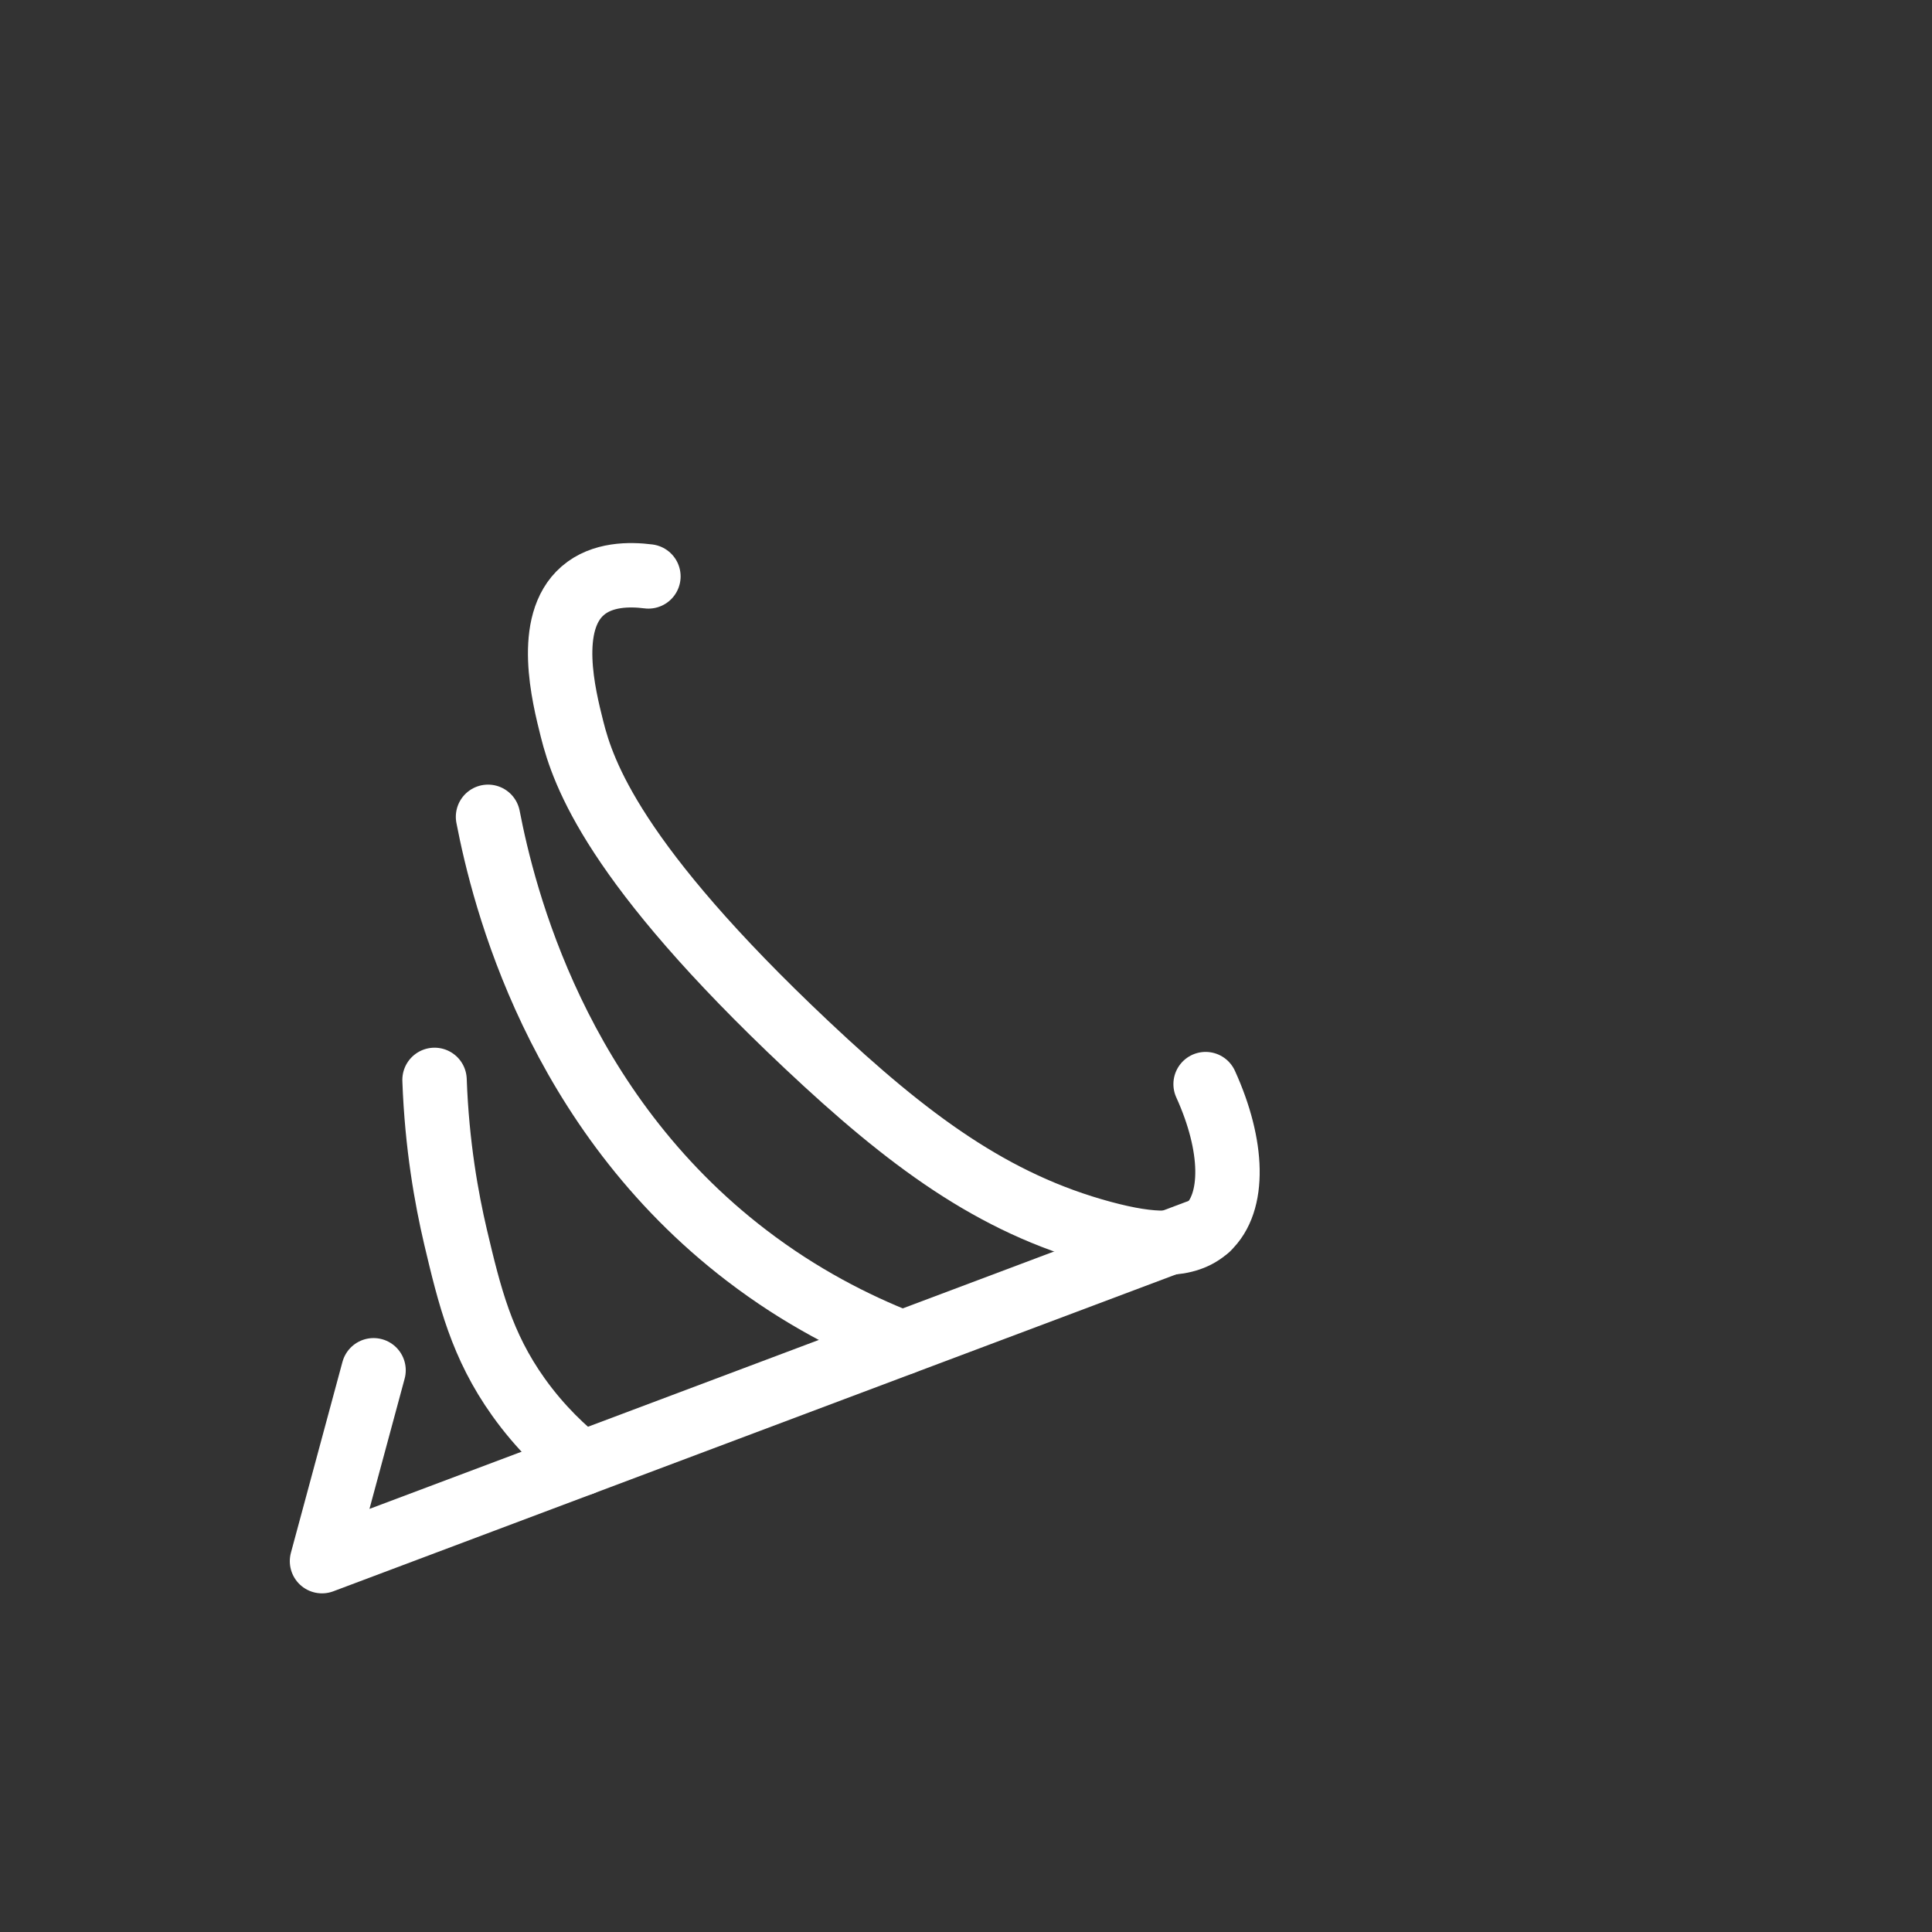
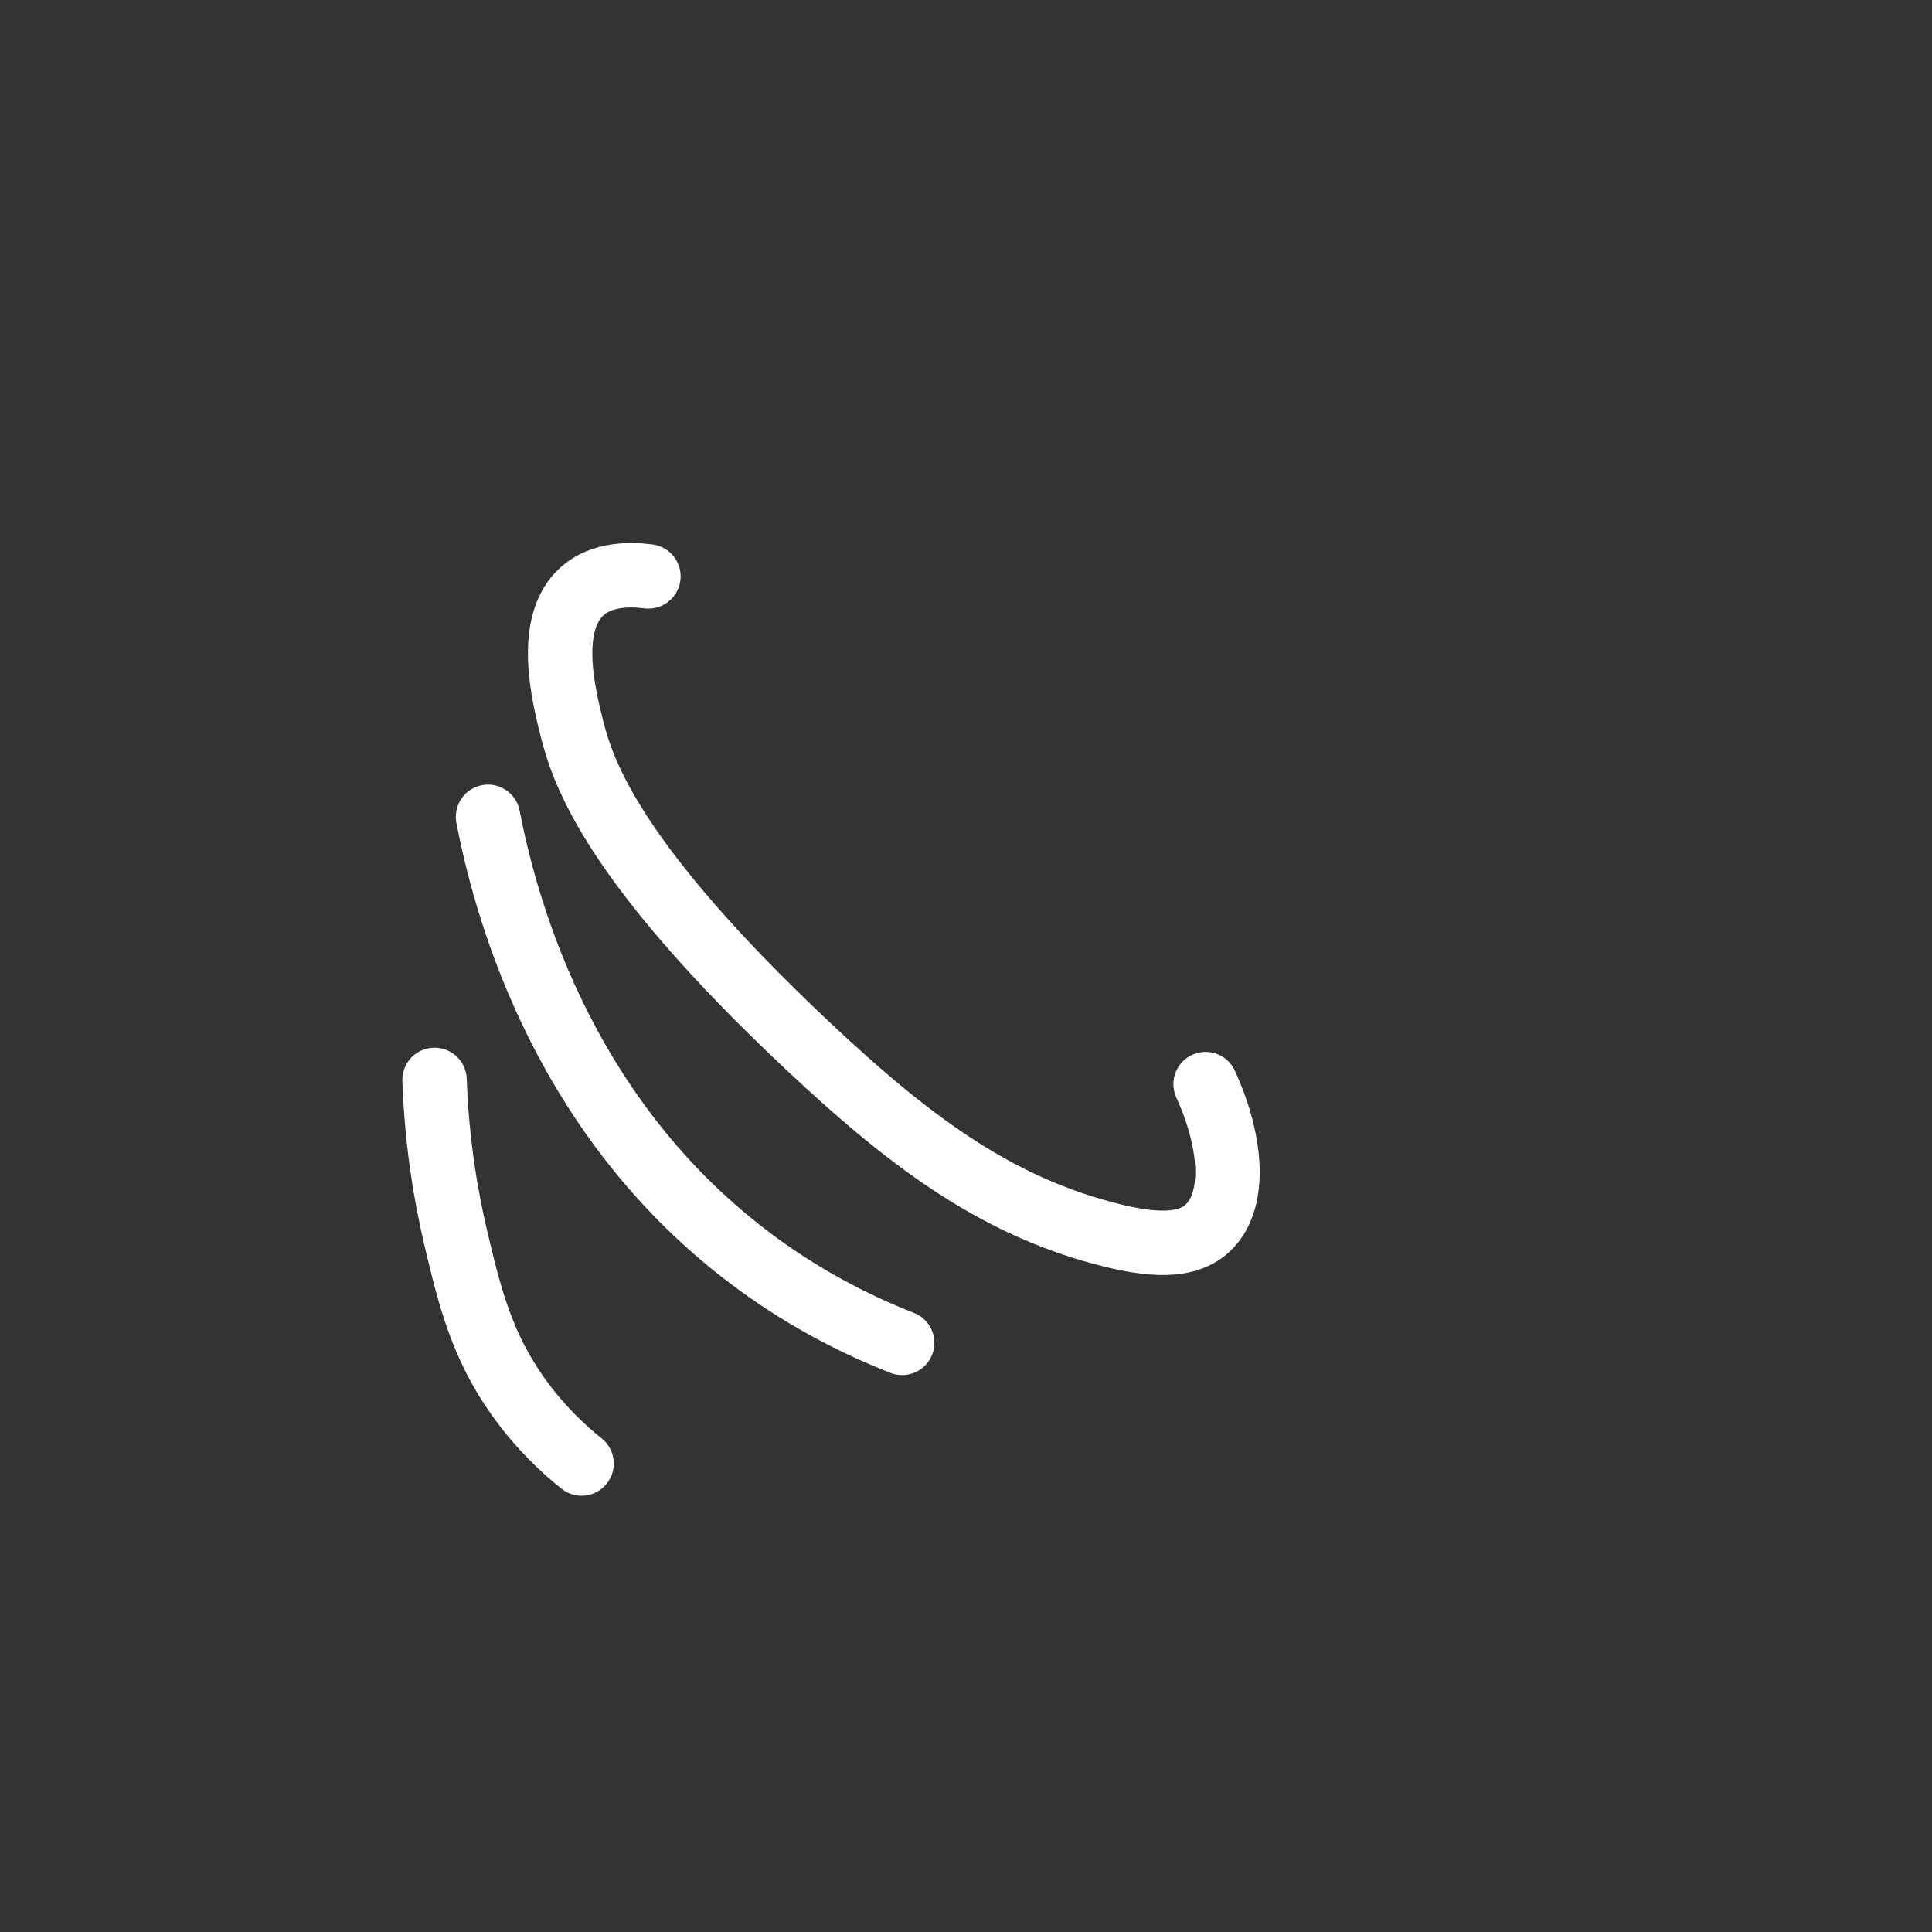
<svg xmlns="http://www.w3.org/2000/svg" id="eFSHdjozEq51" viewBox="0 0 60 60" shape-rendering="geometricPrecision" text-rendering="geometricPrecision">
  <rect x="0" y="0" width="60" height="60" fill="#333333" stroke="none" />
  <style>#eFSHdjozEq56 {animation: eFSHdjozEq56_c_o 3000ms linear infinite normal forwards}@keyframes eFSHdjozEq56_c_o { 0% {opacity: 1} 83.333% {opacity: 1} 100% {opacity: 0}} #eFSHdjozEq57 {animation: eFSHdjozEq57_c_o 3000ms linear infinite normal forwards}@keyframes eFSHdjozEq57_c_o { 0% {opacity: 0} 13.333% {opacity: 1} 100% {opacity: 1}} #eFSHdjozEq58 {animation: eFSHdjozEq58_s_do 3000ms linear infinite normal forwards}@keyframes eFSHdjozEq58_s_do { 0% {stroke-dashoffset: 50} 26.667% {stroke-dashoffset: 0} 100% {stroke-dashoffset: 0}} #eFSHdjozEq59 {animation: eFSHdjozEq59_c_o 3000ms linear infinite normal forwards}@keyframes eFSHdjozEq59_c_o { 0% {opacity: 0} 13.333% {opacity: 1} 100% {opacity: 1}} #eFSHdjozEq510 {animation: eFSHdjozEq510_s_do 3000ms linear infinite normal forwards}@keyframes eFSHdjozEq510_s_do { 0% {stroke-dashoffset: 50} 26.667% {stroke-dashoffset: 0} 100% {stroke-dashoffset: 0}} #eFSHdjozEq511 {animation: eFSHdjozEq511_s_do 3000ms linear infinite normal forwards}@keyframes eFSHdjozEq511_s_do { 0% {stroke-dashoffset: 50} 26.667% {stroke-dashoffset: 0} 100% {stroke-dashoffset: 0}} #eFSHdjozEq512 {animation: eFSHdjozEq512_s_do 3000ms linear infinite normal forwards}@keyframes eFSHdjozEq512_s_do { 0% {stroke-dashoffset: 50} 26.667% {stroke-dashoffset: 0} 100% {stroke-dashoffset: 0}} #eFSHdjozEq513 {animation: eFSHdjozEq513_c_o 3000ms linear infinite normal forwards}@keyframes eFSHdjozEq513_c_o { 0% {opacity: 0} 13.333% {opacity: 1} 100% {opacity: 1}} #eFSHdjozEq514 {animation: eFSHdjozEq514_c_o 3000ms linear infinite normal forwards}@keyframes eFSHdjozEq514_c_o { 0% {opacity: 0} 13.333% {opacity: 1} 100% {opacity: 1}} #eFSHdjozEq515 {animation: eFSHdjozEq515_s_do 3000ms linear infinite normal forwards}@keyframes eFSHdjozEq515_s_do { 0% {stroke-dashoffset: 3} 6.667% {stroke-dashoffset: 3} 23.333% {stroke-dashoffset: 0} 100% {stroke-dashoffset: 0}} #eFSHdjozEq516 {animation: eFSHdjozEq516_s_do 3000ms linear infinite normal forwards}@keyframes eFSHdjozEq516_s_do { 0% {stroke-dashoffset: 3} 6.667% {stroke-dashoffset: 3} 23.333% {stroke-dashoffset: 0} 100% {stroke-dashoffset: 0}} #eFSHdjozEq517 {animation: eFSHdjozEq517_s_do 3000ms linear infinite normal forwards}@keyframes eFSHdjozEq517_s_do { 0% {stroke-dashoffset: 3} 6.667% {stroke-dashoffset: 3} 23.333% {stroke-dashoffset: 0} 100% {stroke-dashoffset: 0}} #eFSHdjozEq518 {animation: eFSHdjozEq518_s_do 3000ms linear infinite normal forwards}@keyframes eFSHdjozEq518_s_do { 0% {stroke-dashoffset: 3} 6.667% {stroke-dashoffset: 3} 23.333% {stroke-dashoffset: 0} 100% {stroke-dashoffset: 0}} #eFSHdjozEq519 {animation: eFSHdjozEq519_s_do 3000ms linear infinite normal forwards}@keyframes eFSHdjozEq519_s_do { 0% {stroke-dashoffset: 3} 6.667% {stroke-dashoffset: 3} 23.333% {stroke-dashoffset: 0} 100% {stroke-dashoffset: 0}}</style>
  <path d="M20.137,17.901c-.578-.073-1.437-.079-2.04.445-1.159,1.004-.591,3.265-.332,4.295.347,1.38,1.304,4.175,7.291,9.811c3.145,2.962,5.782,4.923,9.186,5.839c1.55.417,2.618.445,3.259-.148.859-.793.812-2.558-.06-4.475" fill="none" stroke="#fff" stroke-width="2" stroke-linecap="round" stroke-linejoin="round" />
-   <path d="M11.601,42.555L10,48.483L37.505,38.141" fill="none" stroke="#fff" stroke-width="2" stroke-linecap="round" stroke-linejoin="round" />
  <path d="M15.156,25.367c.48,2.479,2.116,9.104,8.034,13.626c1.671,1.279,3.35,2.131,4.828,2.712" fill="none" stroke="#fff" stroke-width="2" stroke-linecap="round" stroke-linejoin="round" />
  <path d="M13.495,33.537c.073,2.037.376,3.698.65,4.869.439,1.857.811,3.376,1.955,4.98.698.979,1.443,1.652,1.961,2.065" fill="none" stroke="#fff" stroke-width="2" stroke-linecap="round" stroke-linejoin="round" />
  <g id="eFSHdjozEq56" transform="translate(0 0)">
    <path id="eFSHdjozEq57" d="M13.799,8.285l1.042,2.113l2.33.338-1.686,1.642.398,2.321-2.084-1.096-2.084,1.096.398-2.321-1.686-1.642l2.33-.338l1.042-2.113Z" opacity="0" fill="none" stroke="#04bbf2" stroke-width="2" stroke-linecap="round" stroke-linejoin="round" />
    <path id="eFSHdjozEq58" d="M25.647,11.973c.474,1.85,1.061,5.185.237,9.186-.553,2.681-1.55,4.765-2.372,6.164" transform="matrix(.963 0.269 0.25-.894-3.986 30.509)" fill="none" stroke="#04bbf2" stroke-width="2" stroke-linecap="round" stroke-linejoin="round" stroke-dashoffset="50" stroke-dasharray="50" />
    <path id="eFSHdjozEq59" d="M24.905,9.718c.474,0,.859-.385.859-.859s-.385-.859-.859-.859-.859.385-.859.859.385.859.859.859Z" opacity="0" fill="none" stroke="#04bbf2" stroke-width="2" stroke-linecap="round" stroke-linejoin="round" />
    <path id="eFSHdjozEq510" d="M26.297,27.618l7.885-6.638" fill="none" stroke="#04bbf2" stroke-width="2" stroke-linecap="round" stroke-linejoin="round" stroke-dashoffset="50" stroke-dasharray="50" />
-     <path id="eFSHdjozEq511" d="M31.931,28.567l14.88-7.231" fill="none" stroke="#04bbf2" stroke-width="2" stroke-linecap="round" stroke-linejoin="round" stroke-dashoffset="50" stroke-dasharray="50" />
-     <path id="eFSHdjozEq512" d="M30.242,32.125c1.648-.486,4.048-.998,6.966-.947c3.199.054,5.776.755,7.468,1.364" fill="none" stroke="#04bbf2" stroke-width="2" stroke-linecap="round" stroke-linejoin="round" stroke-dashoffset="50" stroke-dasharray="50" />
    <path id="eFSHdjozEq513" d="M48.172,35.801c.753,0,1.364-.611,1.364-1.364c0-.753-.611-1.364-1.364-1.364s-1.364.611-1.364,1.364c0,.753.611,1.364,1.364,1.364Z" opacity="0" fill="none" stroke="#04bbf2" stroke-width="2" stroke-linecap="round" stroke-linejoin="round" />
    <path id="eFSHdjozEq514" d="M30.936,16.06c.753,0,1.364-.611,1.364-1.364s-.611-1.364-1.364-1.364-1.364.611-1.364,1.364.611,1.364,1.364,1.364Z" opacity="0" fill="none" stroke="#04bbf2" stroke-width="2" stroke-linecap="round" stroke-linejoin="round" />
    <path id="eFSHdjozEq515" d="M45.683,19.647l-1.007-1.036" transform="translate(-1.007-.746)" fill="none" stroke="#04bbf2" stroke-width="2" stroke-linecap="round" stroke-linejoin="round" stroke-dashoffset="3" stroke-dasharray="3" />
    <path id="eFSHdjozEq516" d="M47.389,19.39l.155-1.437" transform="translate(-.143-1.006)" fill="none" stroke="#04bbf2" stroke-width="2" stroke-linecap="round" stroke-linejoin="round" stroke-dashoffset="3" stroke-dasharray="3" />
    <path id="eFSHdjozEq517" d="M48.677,20.541l1.206-.799" transform="translate(.859-.522)" fill="none" stroke="#04bbf2" stroke-width="2" stroke-linecap="round" stroke-linejoin="round" stroke-dashoffset="3" stroke-dasharray="3" />
-     <path id="eFSHdjozEq518" d="M48.614,22.266l1.386.417" transform="translate(1.435 0.4)" fill="none" stroke="#04bbf2" stroke-width="2" stroke-linecap="round" stroke-linejoin="round" stroke-dashoffset="3" stroke-dasharray="3" />
    <path id="eFSHdjozEq519" d="M47.246,23.318l.562,1.333" transform="translate(.926 0.967)" fill="none" stroke="#04bbf2" stroke-width="2" stroke-linecap="round" stroke-linejoin="round" stroke-dashoffset="3" stroke-dasharray="3" />
  </g>
</svg>